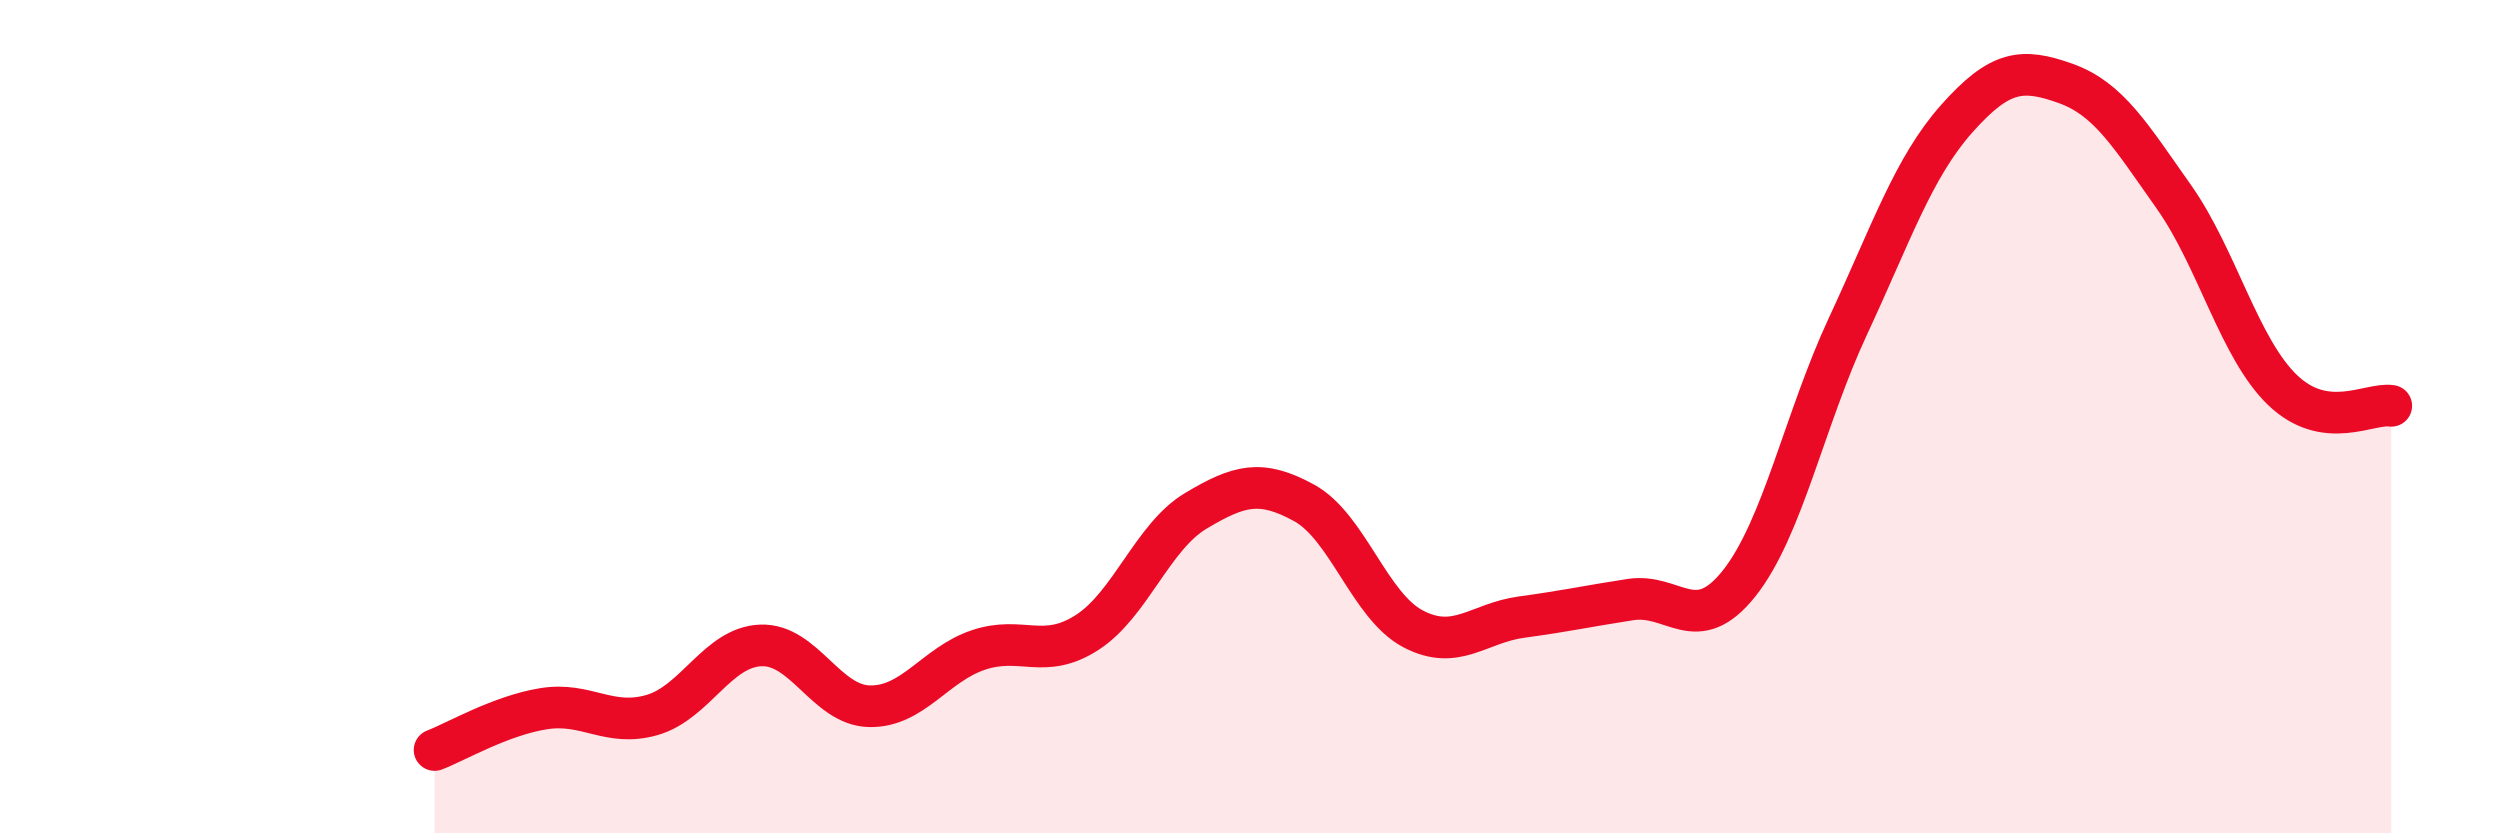
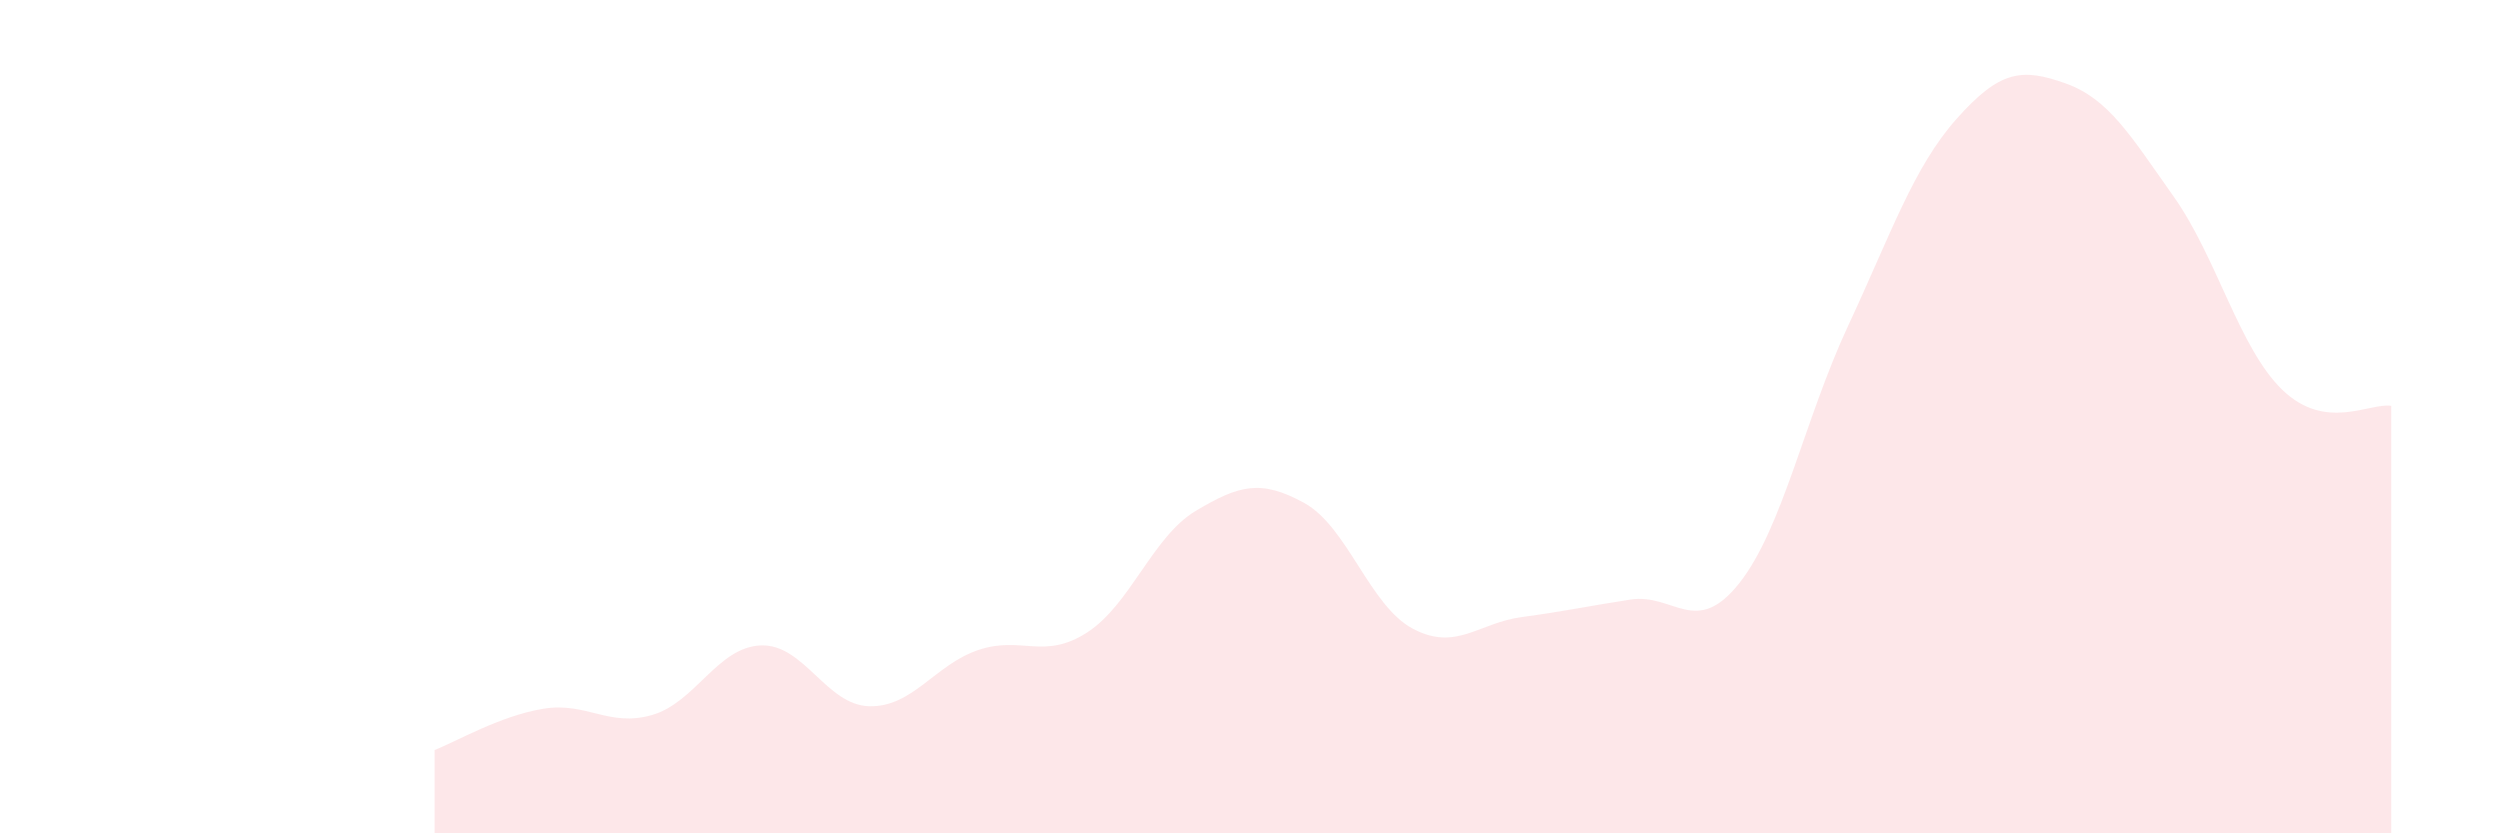
<svg xmlns="http://www.w3.org/2000/svg" width="60" height="20" viewBox="0 0 60 20">
  <path d="M 10.43,18 C 10.95,17.8 12,17.18 13.04,17.01 C 14.08,16.84 14.61,17.46 15.65,17.16 C 16.69,16.86 17.22,15.53 18.26,15.49 C 19.3,15.45 19.83,16.93 20.87,16.95 C 21.91,16.97 22.44,15.95 23.48,15.6 C 24.52,15.25 25.05,15.85 26.09,15.18 C 27.13,14.51 27.66,12.88 28.7,12.26 C 29.74,11.64 30.26,11.5 31.3,12.07 C 32.34,12.64 32.87,14.54 33.91,15.09 C 34.95,15.64 35.48,14.95 36.52,14.81 C 37.56,14.67 38.09,14.55 39.13,14.39 C 40.17,14.23 40.7,15.31 41.74,14 C 42.78,12.69 43.31,10.06 44.35,7.83 C 45.39,5.6 45.92,4.02 46.96,2.85 C 48,1.68 48.53,1.63 49.57,2 C 50.61,2.37 51.13,3.25 52.17,4.72 C 53.21,6.19 53.74,8.36 54.78,9.36 C 55.82,10.36 56.87,9.66 57.39,9.74L57.39 20L10.43 20Z" fill="#EB0A25" opacity="0.1" stroke-linecap="round" stroke-linejoin="round" />
-   <path d="M 10.43,18 C 10.95,17.8 12,17.18 13.04,17.01 C 14.08,16.84 14.61,17.46 15.65,17.16 C 16.69,16.86 17.22,15.53 18.26,15.49 C 19.3,15.45 19.83,16.93 20.87,16.95 C 21.91,16.97 22.44,15.95 23.48,15.6 C 24.52,15.25 25.05,15.85 26.09,15.18 C 27.13,14.51 27.66,12.88 28.7,12.26 C 29.74,11.64 30.26,11.5 31.3,12.07 C 32.34,12.64 32.87,14.54 33.91,15.09 C 34.95,15.64 35.48,14.95 36.52,14.81 C 37.56,14.67 38.09,14.55 39.13,14.39 C 40.17,14.23 40.7,15.31 41.74,14 C 42.78,12.69 43.31,10.06 44.35,7.83 C 45.39,5.6 45.92,4.02 46.96,2.85 C 48,1.68 48.53,1.63 49.57,2 C 50.61,2.37 51.13,3.25 52.17,4.72 C 53.21,6.19 53.74,8.36 54.78,9.36 C 55.82,10.36 56.87,9.66 57.39,9.74" stroke="#EB0A25" stroke-width="1" fill="none" stroke-linecap="round" stroke-linejoin="round" />
</svg>